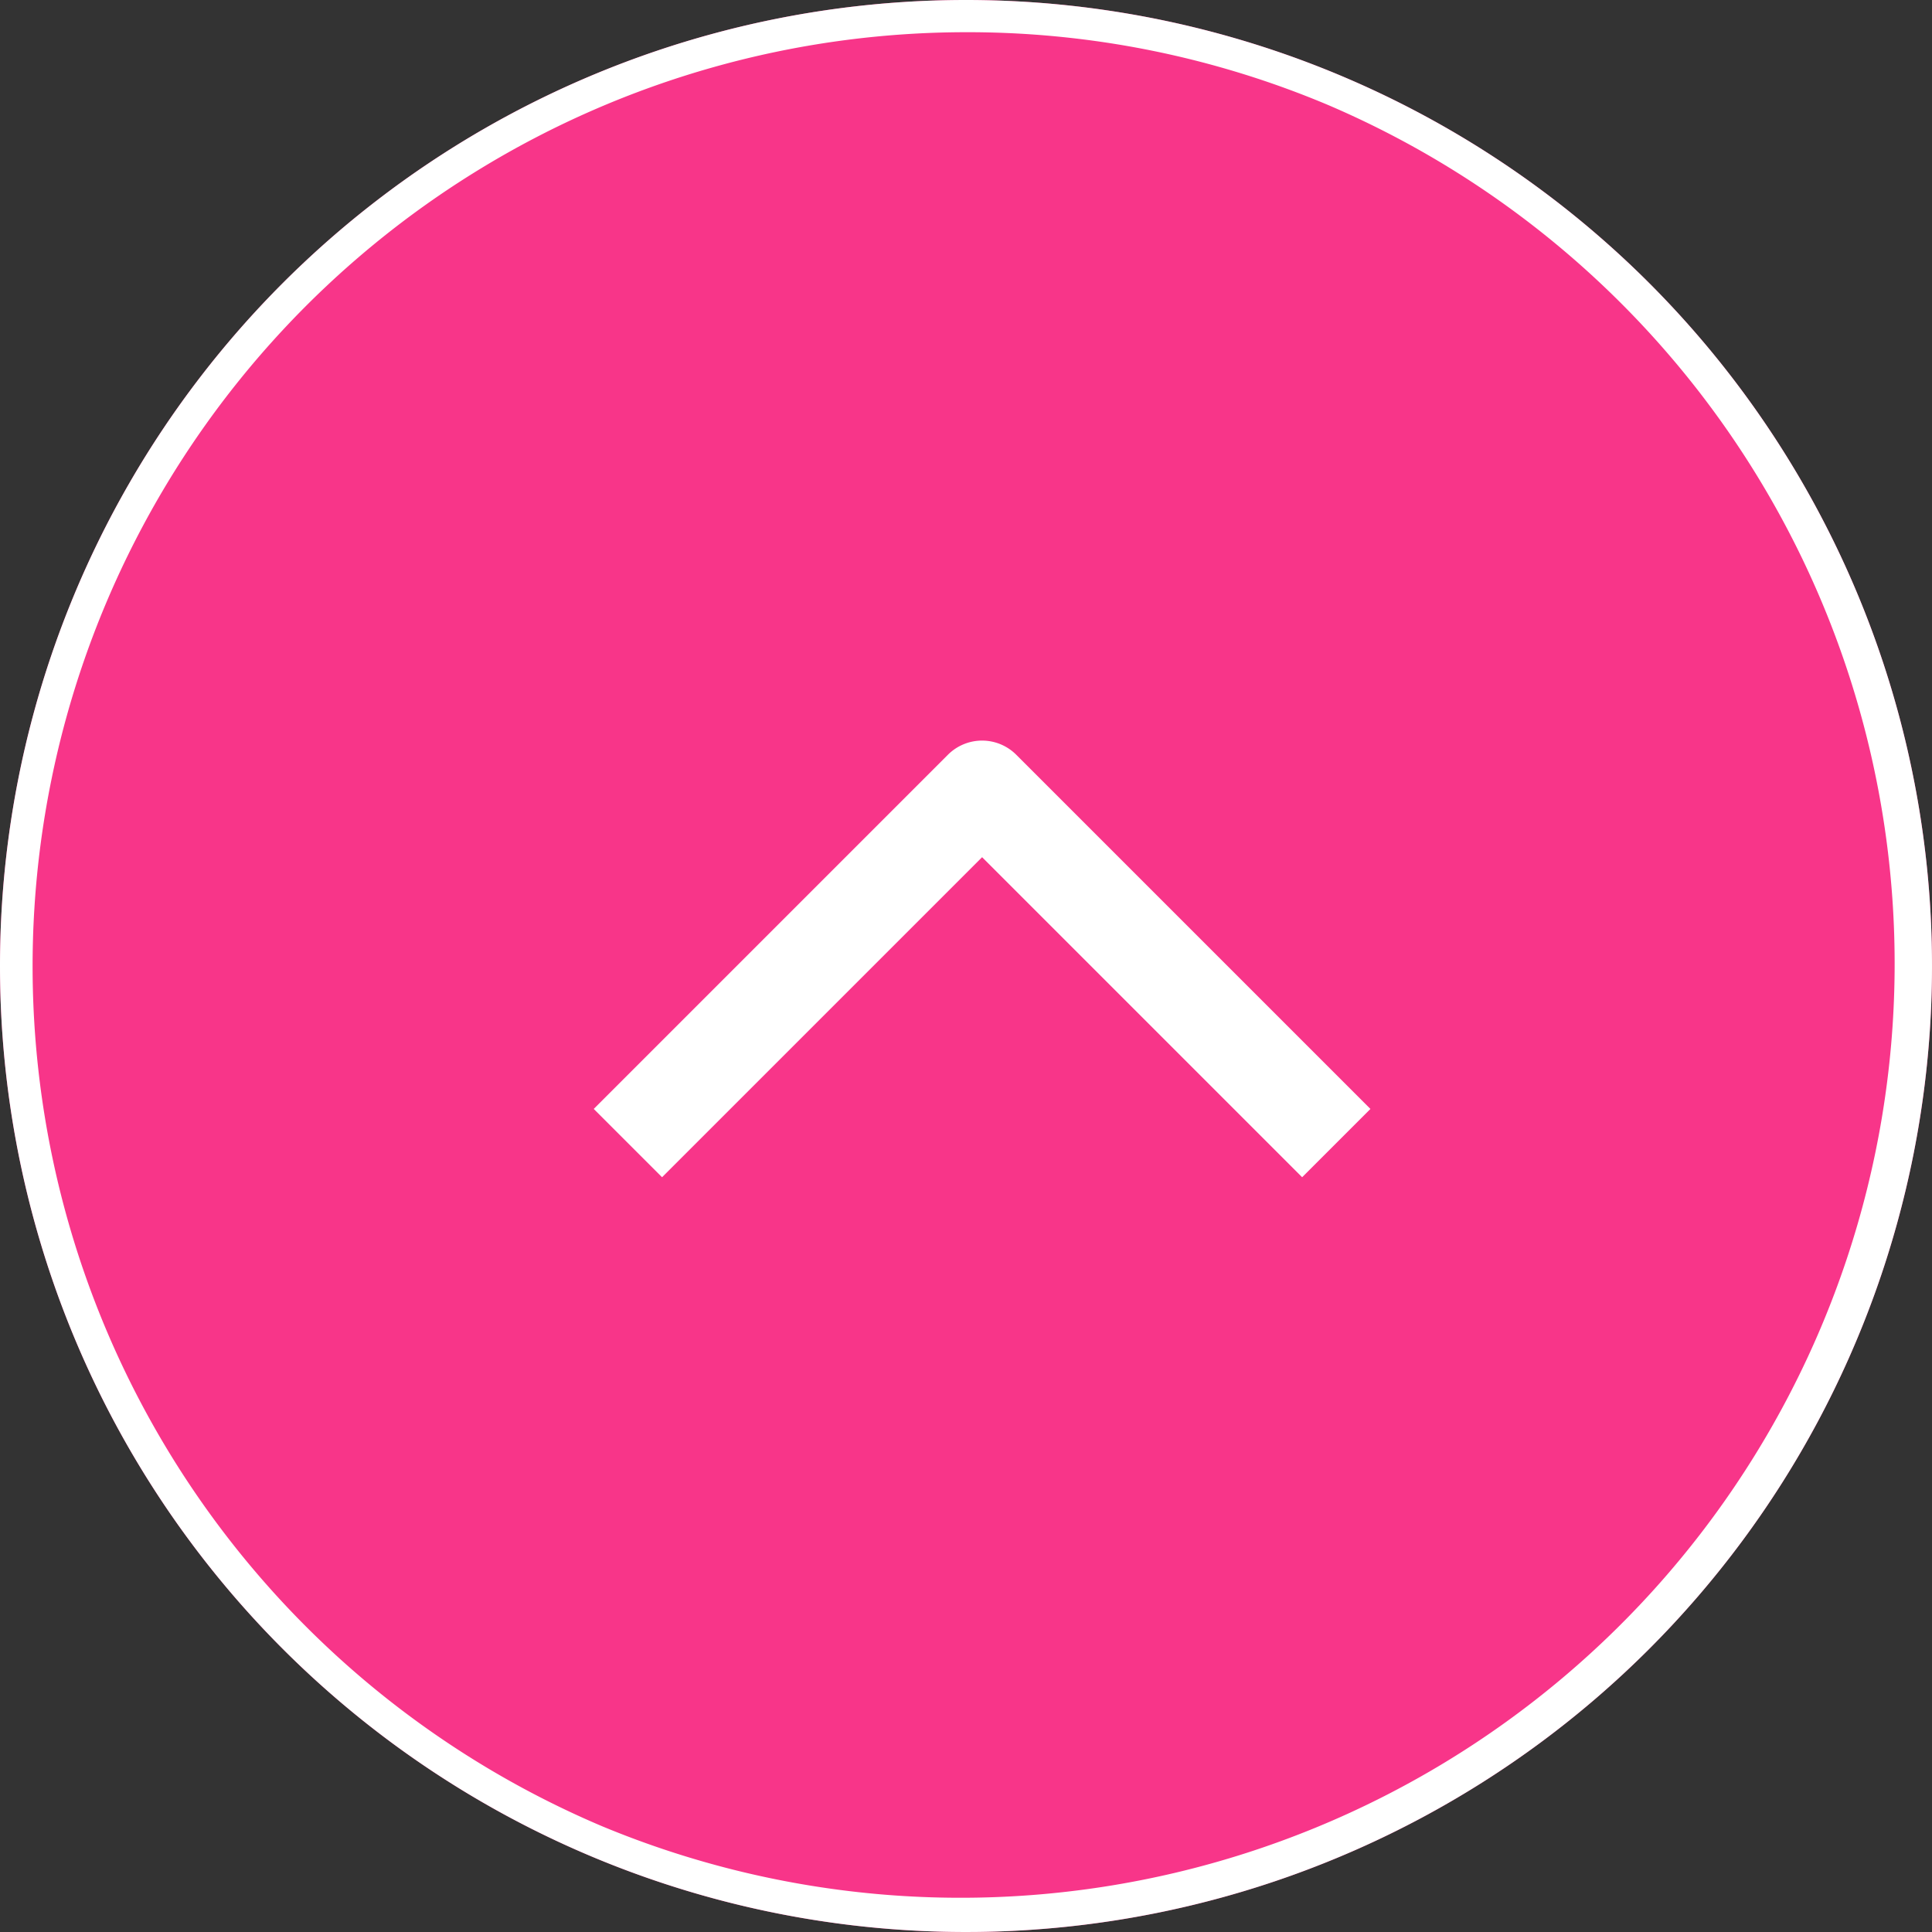
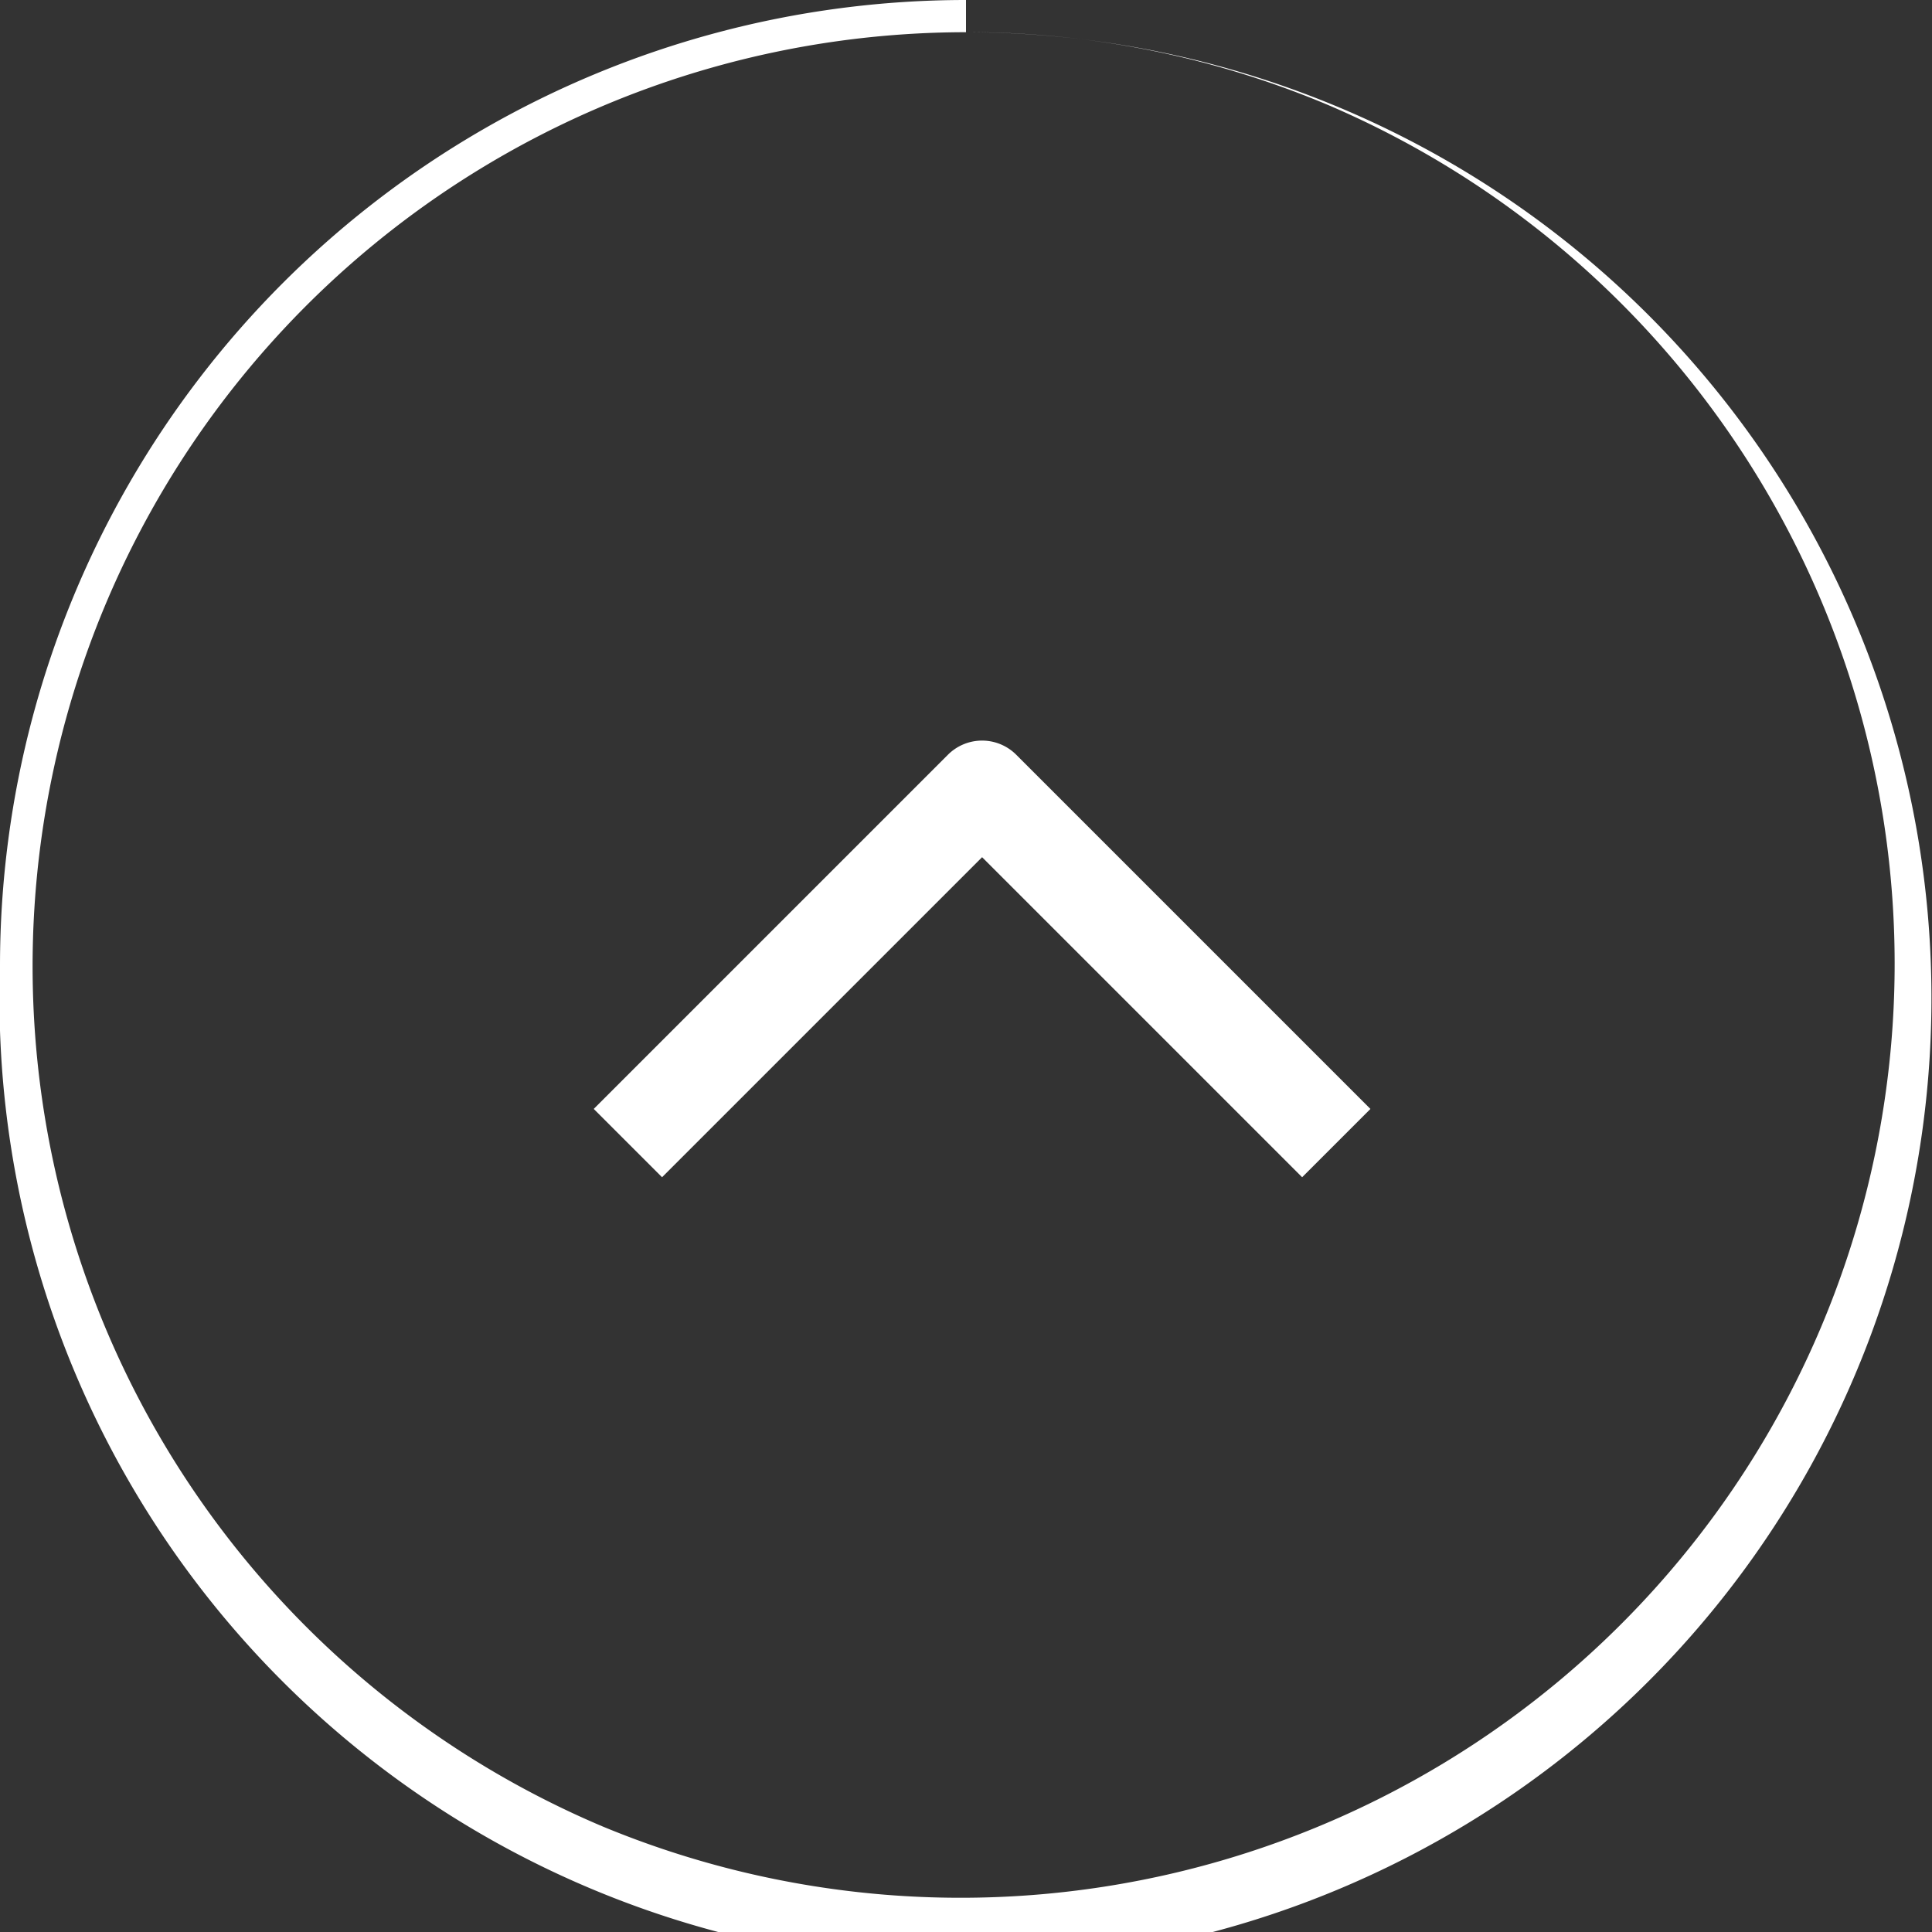
<svg xmlns="http://www.w3.org/2000/svg" width="60" height="60" viewBox="0 0 60 60">
  <rect x="0" y="0" width="60" height="60" fill="#333333" stroke="none" />
-   <path d="M30 0A30 30 0 110 30 30 30 0 0130 0z" fill="#f83589" />
-   <path d="M30 1a29.008 29.008 0 00-11.288 55.721A29.008 29.008 0 0041.288 3.279 28.818 28.818 0 0030 1m0-1A30 30 0 110 30 30 30 0 0130 0z" fill="#fff" />
+   <path d="M30 1a29.008 29.008 0 00-11.288 55.721A29.008 29.008 0 0041.288 3.279 28.818 28.818 0 0030 1A30 30 0 110 30 30 30 0 0130 0z" fill="#fff" />
  <path d="M18.439 34.439l11-11a1.5 1.5 0 012.121 0l11 11-2.121 2.121-9.939-9.939-9.939 9.939z" fill="#fff" />
</svg>